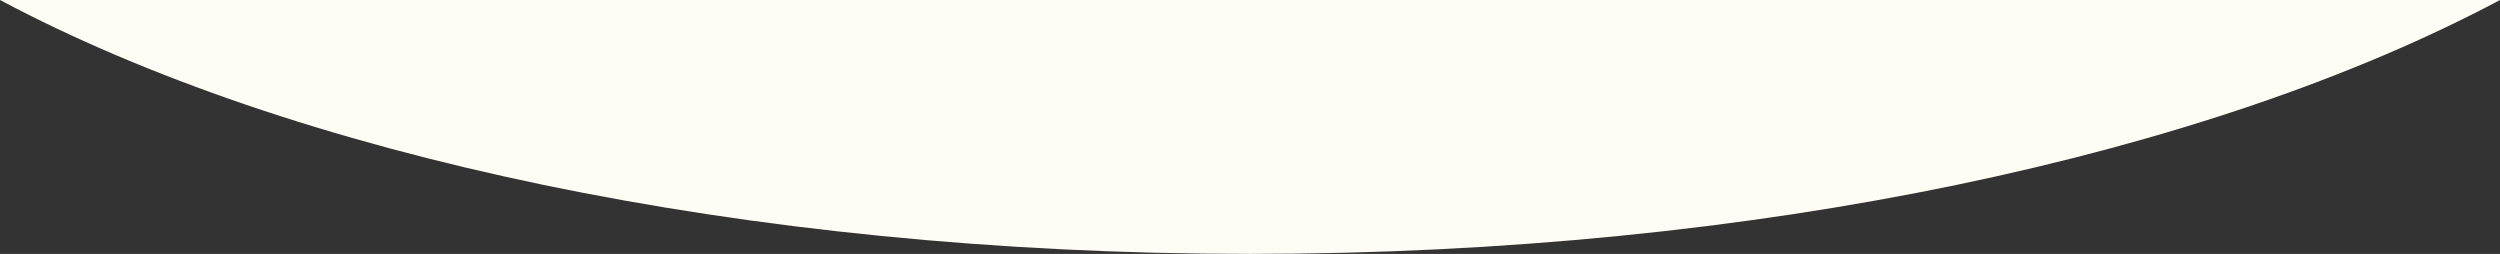
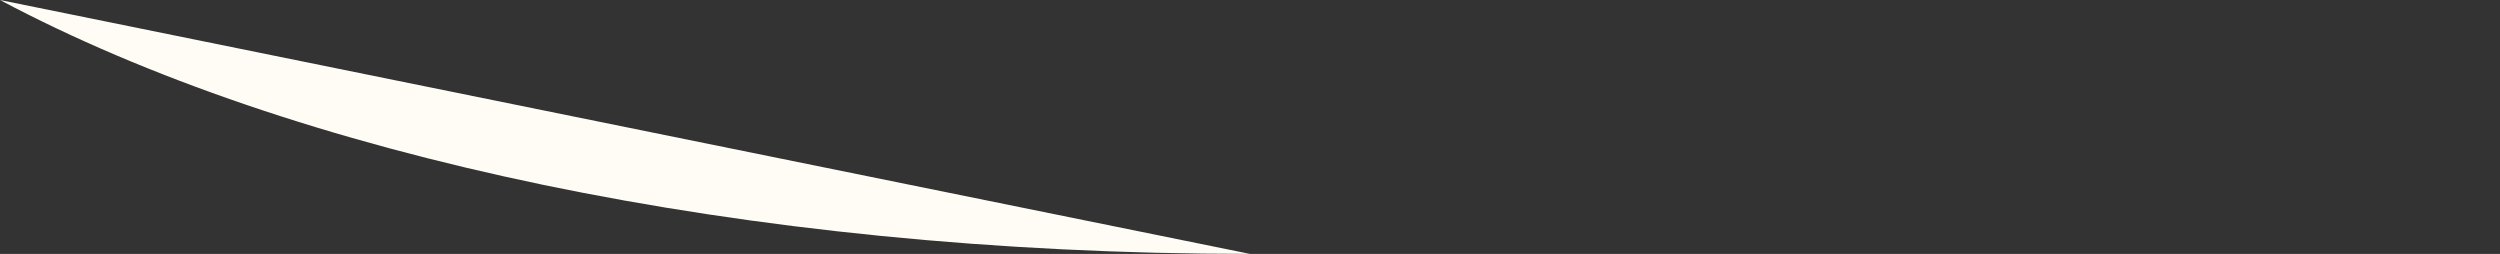
<svg xmlns="http://www.w3.org/2000/svg" id="_レイヤー_1" data-name="レイヤー 1" version="1.1" viewBox="0 0 1280 130">
  <rect x="0" y="0" width="1280" height="130" fill="#333333" stroke="none" />
  <defs>
    <style>
      .cls-1 {
        fill: #fffcf5;
        stroke-width: 0px;
      }
    </style>
  </defs>
  <g id="c">
-     <path class="cls-1" d="M0,0h0c148.6,79.1,380,130,640,130S1131.4,79.1,1280,0h0S0,0,0,0Z" />
+     <path class="cls-1" d="M0,0h0c148.6,79.1,380,130,640,130h0S0,0,0,0Z" />
  </g>
</svg>